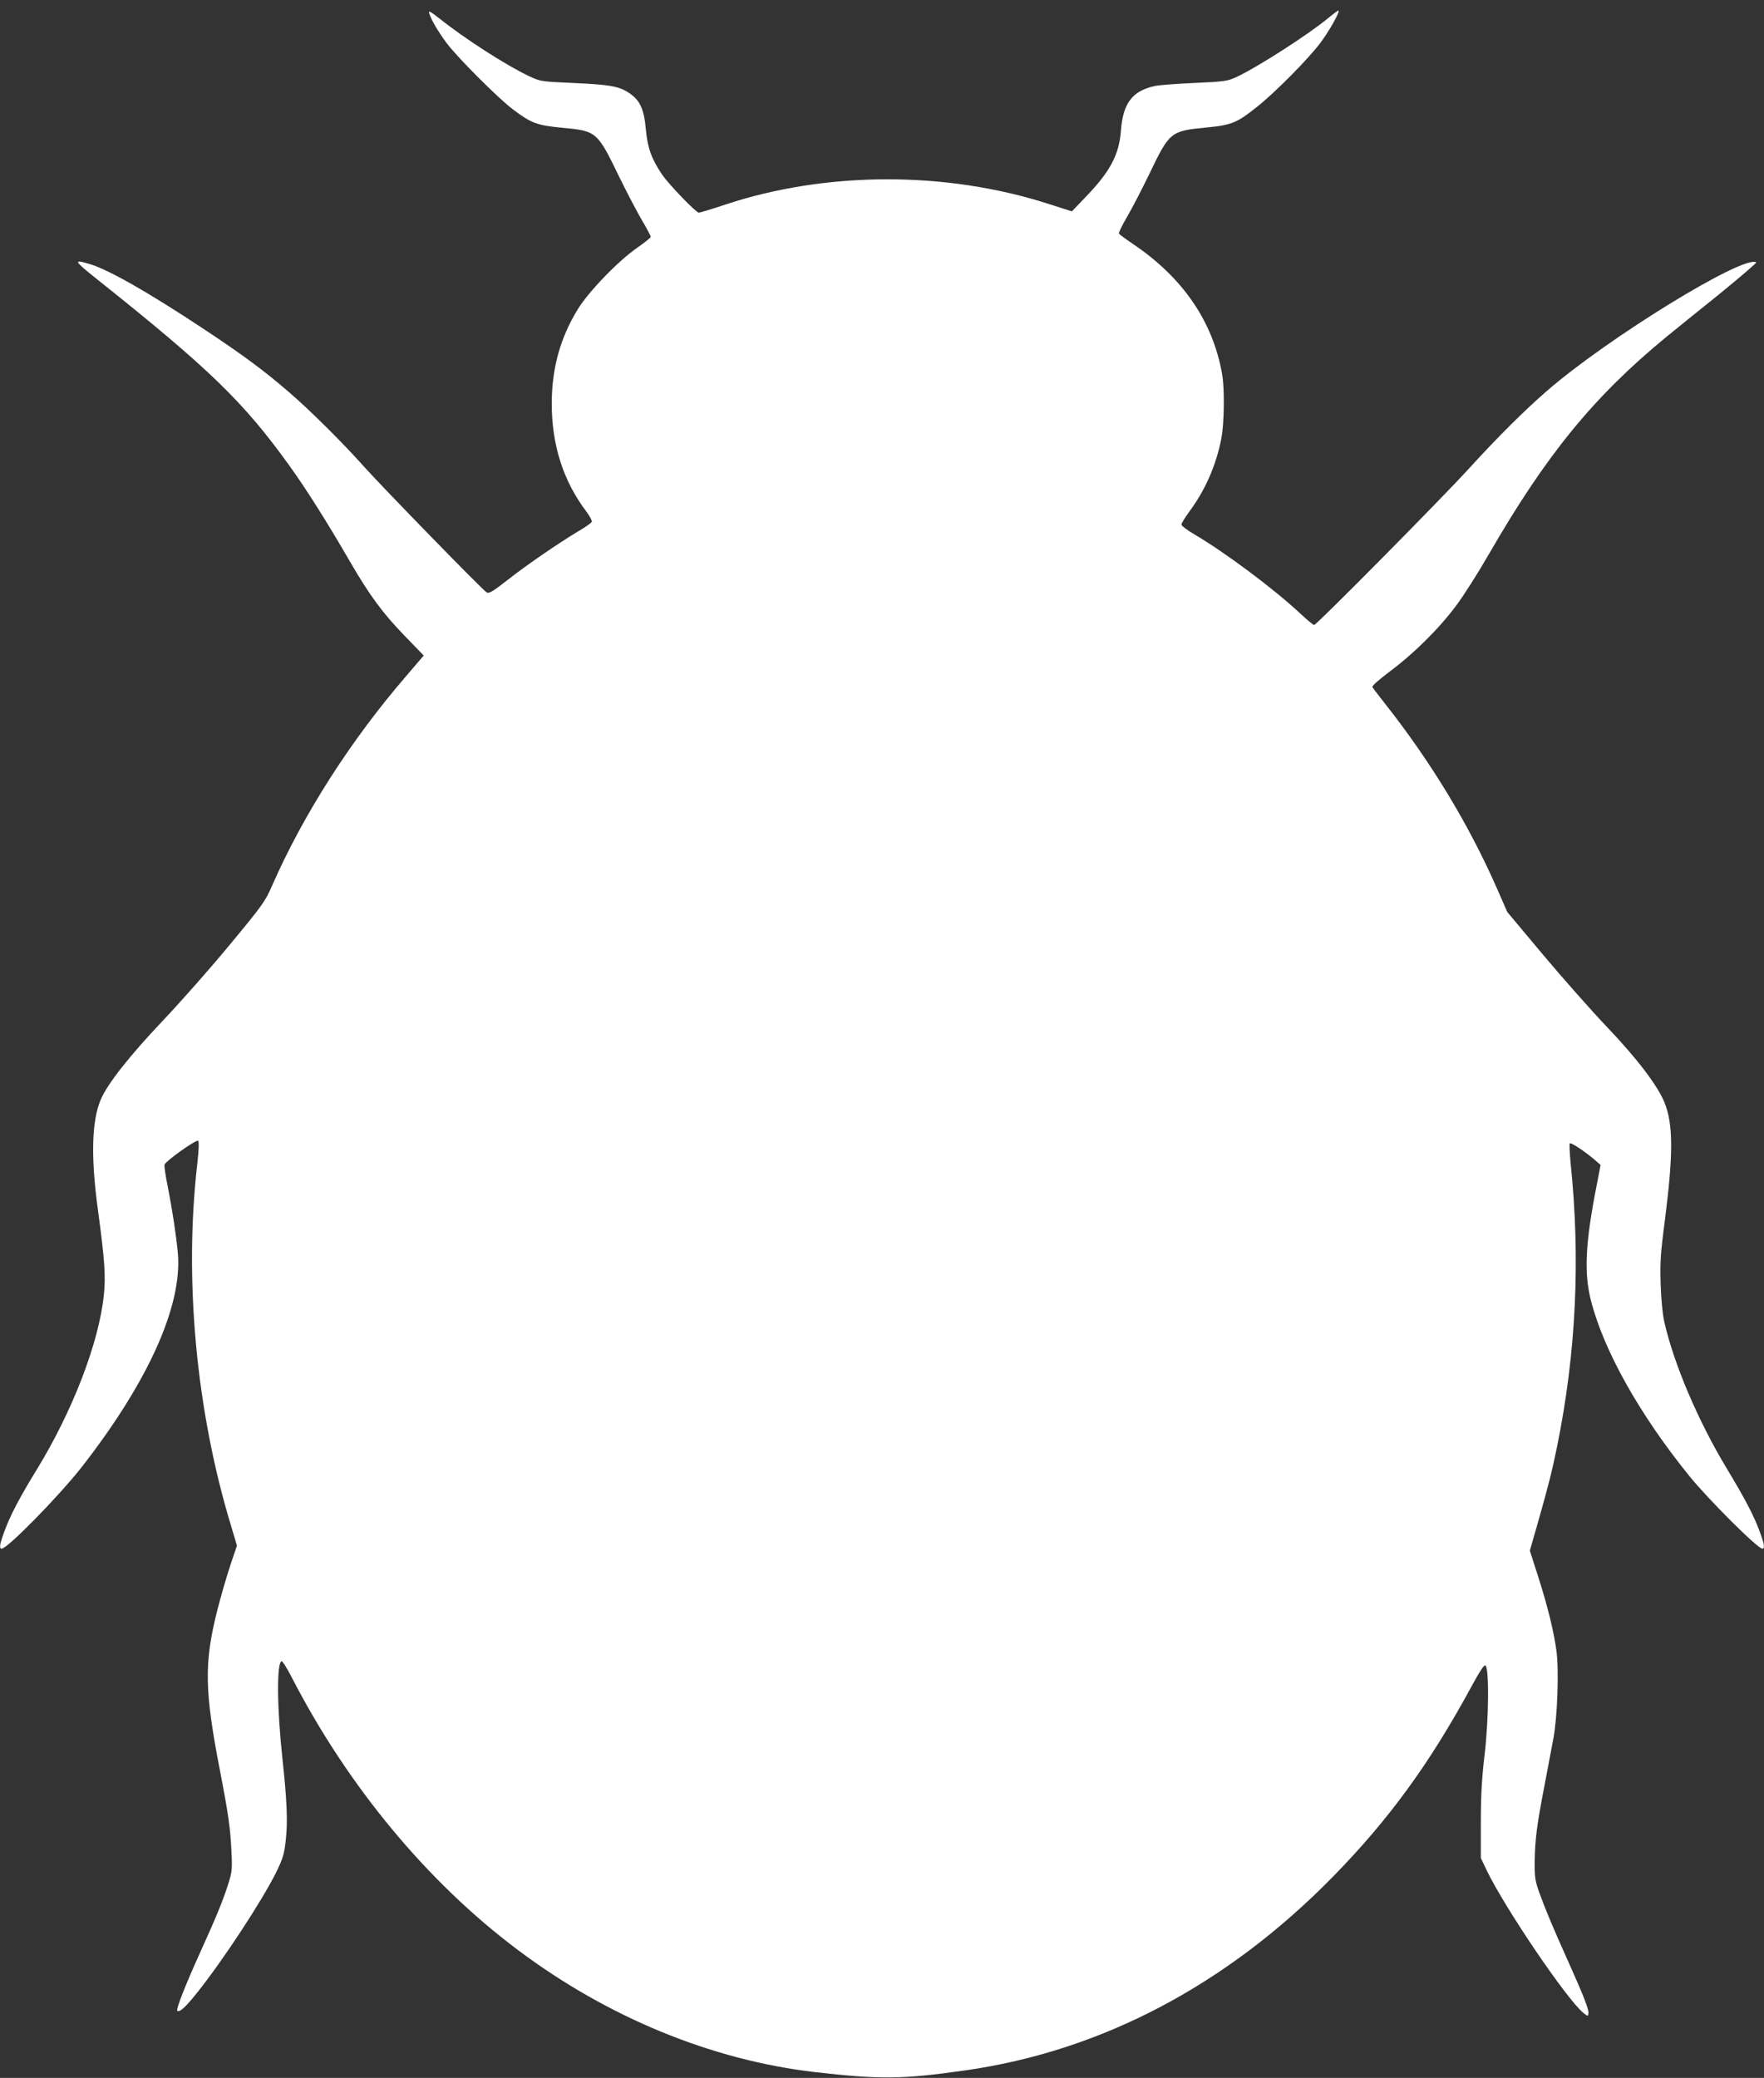
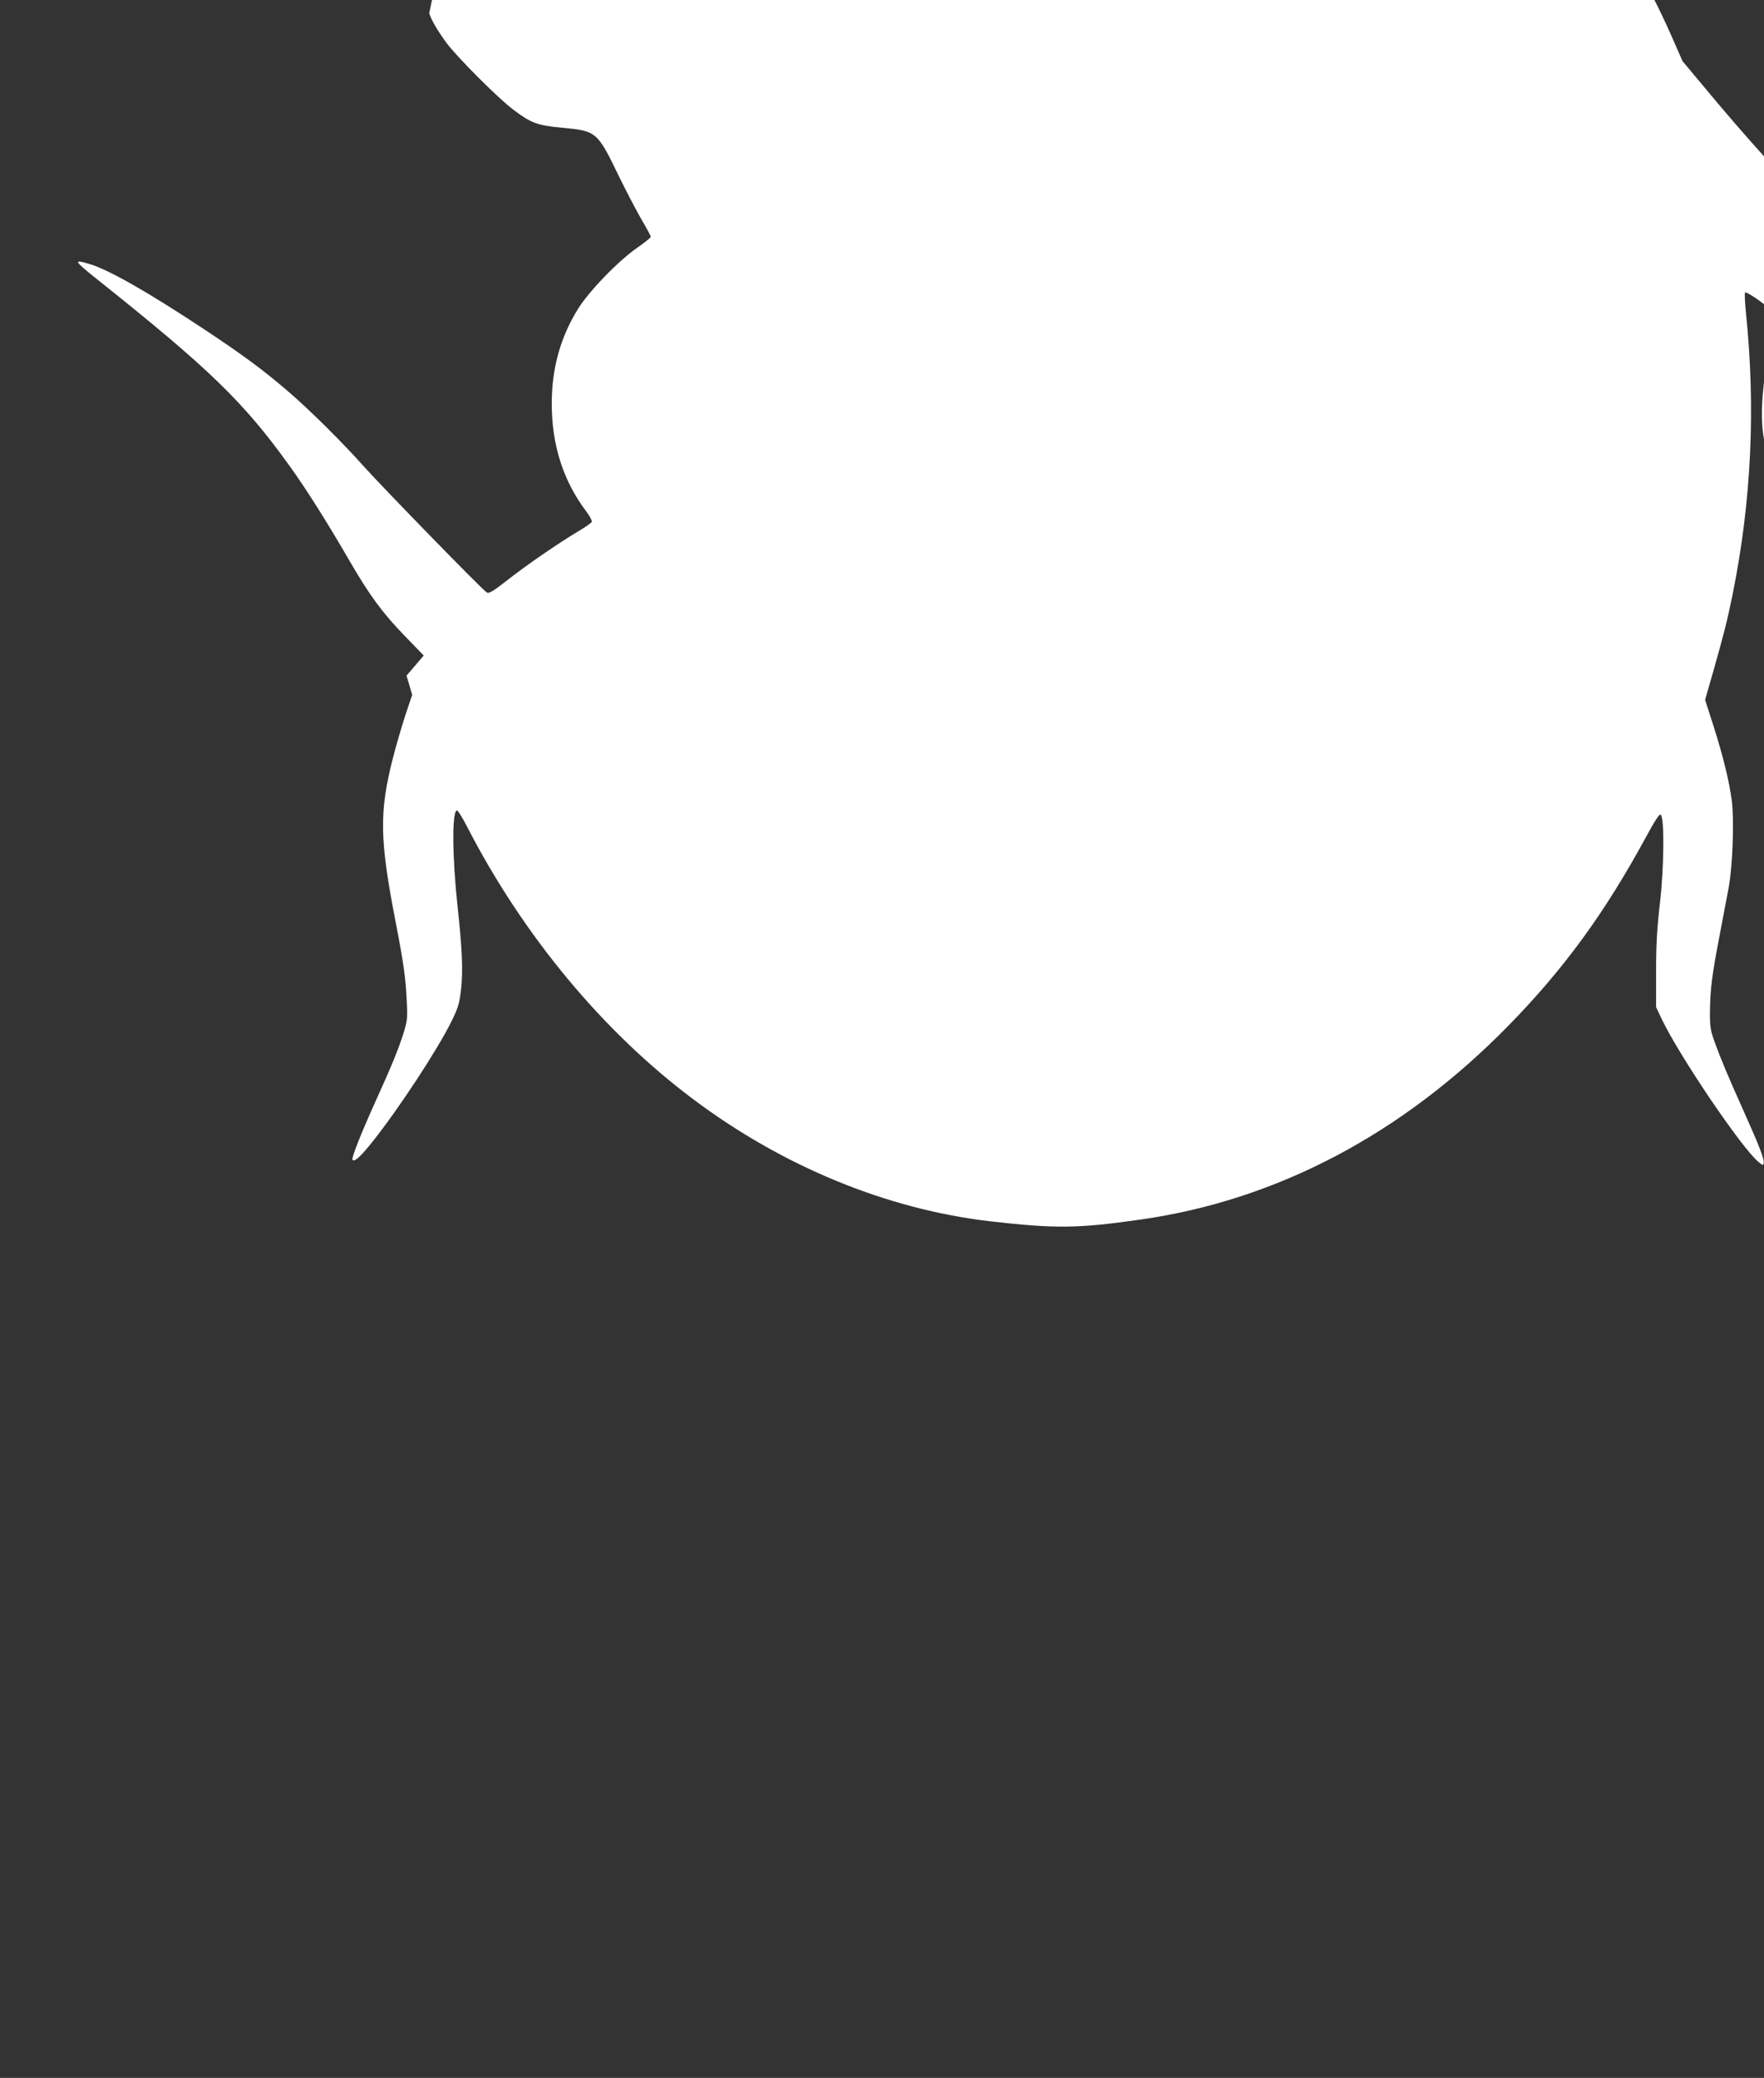
<svg xmlns="http://www.w3.org/2000/svg" version="1.0" width="1087pt" height="1280pt" viewBox="0 0 1087 1280" preserveAspectRatio="xMidYMid meet">
  <rect x="0" y="0" width="1087" height="1280" fill="#333333" stroke="none" />
  <g transform="translate(0,1280) scale(0.1,-0.1)" fill="#ffffff" stroke="none">
-     <path d="M2645 12718 c12 -40 53 -110 107 -183 62 -84 319 -342 409 -409 113 -85 147 -98 303 -113 213 -20 216 -22 353 -305 45 -92 107 -210 137 -262 31 -52 56 -99 56 -105 0 -5 -37 -35 -82 -66 -117 -81 -300 -270 -367 -379 -108 -175 -161 -365 -161 -582 0 -258 72 -480 216 -669 19 -26 33 -53 31 -59 -3 -7 -38 -32 -79 -56 -126 -75 -328 -214 -442 -304 -87 -68 -112 -83 -126 -76 -23 12 -640 645 -761 780 -128 144 -334 348 -460 456 -153 132 -280 226 -520 385 -349 231 -590 368 -708 403 -102 30 -97 21 47 -94 695 -554 902 -755 1185 -1148 105 -146 229 -342 371 -587 123 -212 203 -321 339 -461 l118 -122 -106 -124 c-344 -398 -637 -857 -829 -1295 -42 -96 -59 -120 -258 -360 -117 -142 -305 -355 -418 -474 -203 -214 -338 -386 -379 -482 -56 -131 -62 -354 -18 -677 42 -311 49 -407 37 -527 -30 -292 -191 -712 -413 -1075 -109 -177 -167 -289 -202 -387 -27 -73 -31 -101 -15 -101 36 0 357 328 496 506 408 524 618 991 590 1314 -10 109 -34 267 -62 409 -14 68 -23 129 -20 137 9 24 197 157 207 147 6 -6 4 -58 -5 -139 -83 -716 -7 -1529 209 -2237 l35 -118 -41 -122 c-22 -67 -58 -189 -79 -272 -83 -328 -81 -495 16 -995 51 -264 63 -348 70 -490 6 -117 4 -130 -21 -210 -34 -105 -71 -195 -173 -420 -90 -199 -148 -347 -140 -356 14 -13 51 21 125 114 160 201 395 559 484 737 43 88 50 112 60 200 13 113 7 248 -21 505 -33 306 -36 587 -5 597 6 1 35 -45 65 -104 345 -668 835 -1258 1390 -1674 554 -416 1195 -679 1830 -753 402 -46 539 -45 925 10 843 119 1619 528 2275 1200 338 346 589 690 840 1152 61 112 86 150 94 142 23 -23 20 -323 -5 -542 -18 -152 -24 -258 -24 -423 l0 -220 36 -76 c109 -227 488 -787 593 -876 30 -25 31 -25 34 -6 4 24 -32 114 -128 328 -90 200 -139 317 -176 420 -25 71 -28 92 -27 192 2 133 13 219 60 463 19 102 44 232 55 290 25 133 35 421 19 540 -16 119 -52 267 -112 456 l-52 162 51 178 c62 218 86 311 117 464 117 576 145 1154 83 1748 -6 62 -8 115 -5 119 8 7 93 -50 152 -100 l38 -33 -26 -135 c-68 -346 -77 -534 -33 -702 79 -308 299 -700 604 -1077 118 -146 423 -450 452 -450 16 0 12 28 -15 101 -35 98 -89 201 -205 394 -177 293 -327 646 -385 905 -10 43 -19 140 -22 230 -4 135 -1 187 27 400 51 401 51 587 -4 720 -41 102 -172 274 -354 464 -95 100 -272 300 -393 444 l-221 264 -64 146 c-173 394 -408 781 -689 1137 -39 50 -74 95 -78 102 -5 7 36 43 110 99 144 107 302 263 408 406 44 59 134 200 200 315 352 610 644 968 1090 1335 50 41 197 160 328 265 130 106 233 194 229 197 -78 48 -919 -469 -1292 -794 -140 -122 -302 -283 -477 -475 -178 -195 -941 -965 -955 -965 -6 0 -44 32 -86 71 -163 152 -461 375 -655 489 -42 25 -77 51 -77 59 0 7 22 43 49 80 98 132 165 285 197 450 18 92 21 311 4 401 -58 322 -242 590 -547 796 -46 31 -85 60 -88 65 -3 5 20 52 51 105 31 53 92 171 136 262 124 259 132 265 346 286 160 15 193 28 318 128 109 86 317 296 391 395 54 72 120 189 111 198 -2 2 -30 -19 -63 -46 -124 -103 -441 -306 -571 -366 -52 -23 -73 -26 -254 -34 -109 -5 -219 -13 -245 -19 -139 -31 -195 -106 -208 -276 -11 -146 -65 -249 -213 -403 l-89 -93 -141 45 c-635 205 -1374 203 -1997 -4 -81 -27 -154 -49 -161 -49 -17 0 -182 171 -225 233 -65 95 -91 166 -101 277 -11 127 -35 181 -103 227 -63 42 -119 52 -350 62 -196 9 -197 9 -269 43 -142 67 -400 234 -546 351 -60 47 -73 54 -67 35z" />
+     <path d="M2645 12718 c12 -40 53 -110 107 -183 62 -84 319 -342 409 -409 113 -85 147 -98 303 -113 213 -20 216 -22 353 -305 45 -92 107 -210 137 -262 31 -52 56 -99 56 -105 0 -5 -37 -35 -82 -66 -117 -81 -300 -270 -367 -379 -108 -175 -161 -365 -161 -582 0 -258 72 -480 216 -669 19 -26 33 -53 31 -59 -3 -7 -38 -32 -79 -56 -126 -75 -328 -214 -442 -304 -87 -68 -112 -83 -126 -76 -23 12 -640 645 -761 780 -128 144 -334 348 -460 456 -153 132 -280 226 -520 385 -349 231 -590 368 -708 403 -102 30 -97 21 47 -94 695 -554 902 -755 1185 -1148 105 -146 229 -342 371 -587 123 -212 203 -321 339 -461 l118 -122 -106 -124 l35 -118 -41 -122 c-22 -67 -58 -189 -79 -272 -83 -328 -81 -495 16 -995 51 -264 63 -348 70 -490 6 -117 4 -130 -21 -210 -34 -105 -71 -195 -173 -420 -90 -199 -148 -347 -140 -356 14 -13 51 21 125 114 160 201 395 559 484 737 43 88 50 112 60 200 13 113 7 248 -21 505 -33 306 -36 587 -5 597 6 1 35 -45 65 -104 345 -668 835 -1258 1390 -1674 554 -416 1195 -679 1830 -753 402 -46 539 -45 925 10 843 119 1619 528 2275 1200 338 346 589 690 840 1152 61 112 86 150 94 142 23 -23 20 -323 -5 -542 -18 -152 -24 -258 -24 -423 l0 -220 36 -76 c109 -227 488 -787 593 -876 30 -25 31 -25 34 -6 4 24 -32 114 -128 328 -90 200 -139 317 -176 420 -25 71 -28 92 -27 192 2 133 13 219 60 463 19 102 44 232 55 290 25 133 35 421 19 540 -16 119 -52 267 -112 456 l-52 162 51 178 c62 218 86 311 117 464 117 576 145 1154 83 1748 -6 62 -8 115 -5 119 8 7 93 -50 152 -100 l38 -33 -26 -135 c-68 -346 -77 -534 -33 -702 79 -308 299 -700 604 -1077 118 -146 423 -450 452 -450 16 0 12 28 -15 101 -35 98 -89 201 -205 394 -177 293 -327 646 -385 905 -10 43 -19 140 -22 230 -4 135 -1 187 27 400 51 401 51 587 -4 720 -41 102 -172 274 -354 464 -95 100 -272 300 -393 444 l-221 264 -64 146 c-173 394 -408 781 -689 1137 -39 50 -74 95 -78 102 -5 7 36 43 110 99 144 107 302 263 408 406 44 59 134 200 200 315 352 610 644 968 1090 1335 50 41 197 160 328 265 130 106 233 194 229 197 -78 48 -919 -469 -1292 -794 -140 -122 -302 -283 -477 -475 -178 -195 -941 -965 -955 -965 -6 0 -44 32 -86 71 -163 152 -461 375 -655 489 -42 25 -77 51 -77 59 0 7 22 43 49 80 98 132 165 285 197 450 18 92 21 311 4 401 -58 322 -242 590 -547 796 -46 31 -85 60 -88 65 -3 5 20 52 51 105 31 53 92 171 136 262 124 259 132 265 346 286 160 15 193 28 318 128 109 86 317 296 391 395 54 72 120 189 111 198 -2 2 -30 -19 -63 -46 -124 -103 -441 -306 -571 -366 -52 -23 -73 -26 -254 -34 -109 -5 -219 -13 -245 -19 -139 -31 -195 -106 -208 -276 -11 -146 -65 -249 -213 -403 l-89 -93 -141 45 c-635 205 -1374 203 -1997 -4 -81 -27 -154 -49 -161 -49 -17 0 -182 171 -225 233 -65 95 -91 166 -101 277 -11 127 -35 181 -103 227 -63 42 -119 52 -350 62 -196 9 -197 9 -269 43 -142 67 -400 234 -546 351 -60 47 -73 54 -67 35z" />
  </g>
</svg>